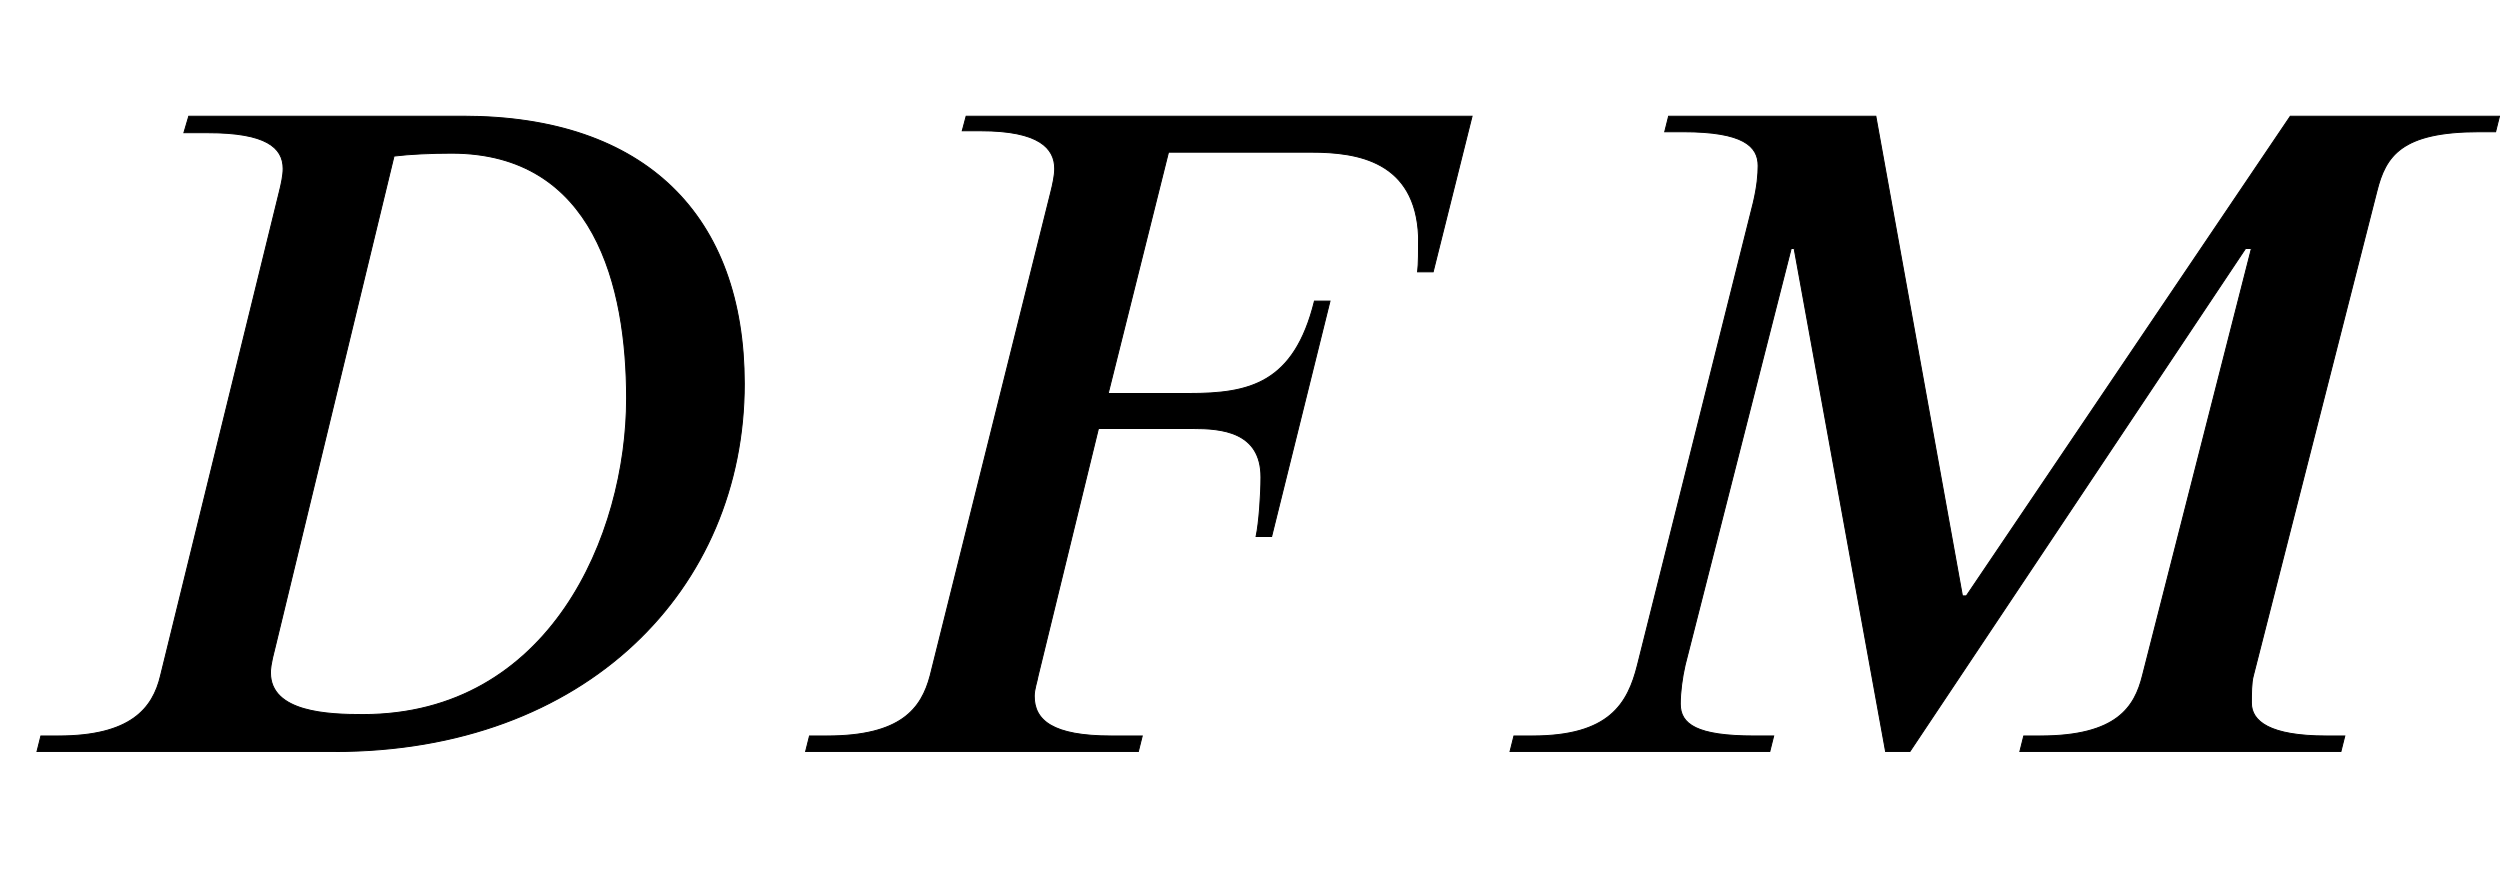
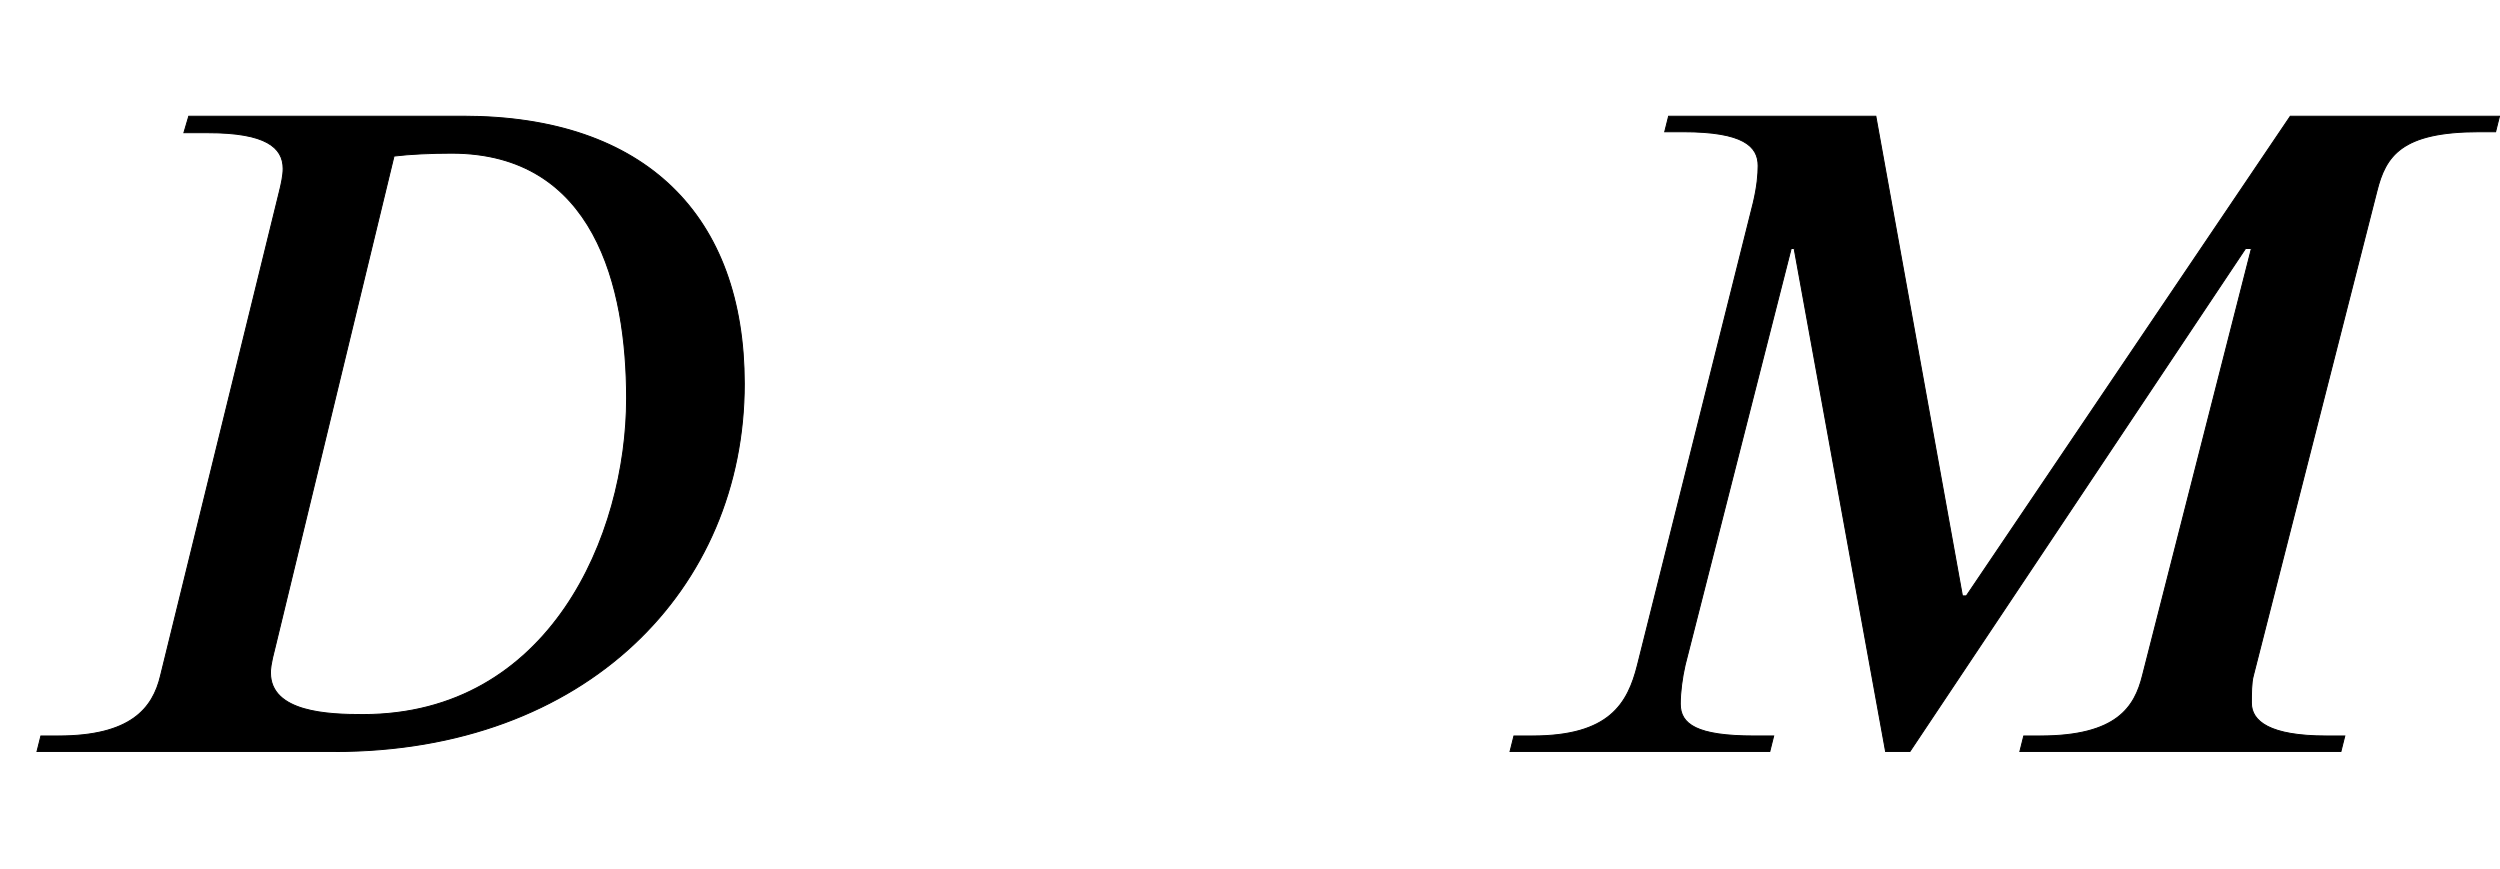
<svg xmlns="http://www.w3.org/2000/svg" xmlns:xlink="http://www.w3.org/1999/xlink" data-style="vertical-align:-.28ex" width="5.968ex" height="2.074ex" aria-labelledby="MathJax-SVG-1-Title" viewBox="0 -772.4 2569.5 892.9">
  <defs aria-hidden="true">
    <path id="a" stroke-width="1" d="M194 653h282c188 0 289-103 289-275C765 167 602 0 344 0H38l4 16h18c74 0 97 28 105 62l122 497c2 8 4 17 4 24 0 22-18 37-77 37h-25zm211-41L283 108c-5-19-5-24-5-27 0-41 60-43 95-43 192 0 271 184 271 325 0 115-33 252-180 252-20 0-43-1-59-3z" />
-     <path id="b" stroke-width="1" d="M723 653l-40-160h-16c1 8 1 22 1 36-3 78-63 87-110 87H411l-62-248h83c62 0 108 10 129 95h16l-60-242h-16c3 14 5 43 5 61 0 47-41 50-70 50h-97L277 78c-1-6-4-14-4-21 0-25 19-41 79-41h32l-4-16H38l4 16h18c76 0 97 28 106 62l124 497c2 8 4 17 4 24 0 21-16 39-76 39h-19l4 15h520z" />
    <path id="c" stroke-width="1" d="M1055 653l-4-16h-17c-80 0-96-25-105-61L802 78c-2-7-2-19-2-28 0-19 19-34 77-34h19l-4-16H562l4 16h17c79 0 97 30 105 62l112 439h-6L449 0h-25l-94 517h-3L218 89c-3-13-5-28-5-40 0-21 17-33 76-33h20l-4-16H38l4 16h19c79 0 98 33 108 73l119 475c4 17 5 29 5 38 0 20-15 35-77 35h-19l4 16h213l89-493h4l333 493h215z" />
  </defs>
  <g fill="currentColor" stroke="currentColor" stroke-width="0" aria-hidden="true" transform="scale(1 -1)">
    <use xlink:href="#a" />
    <use x="790" xlink:href="#b" />
    <use x="1514" xlink:href="#c" />
  </g>
</svg>